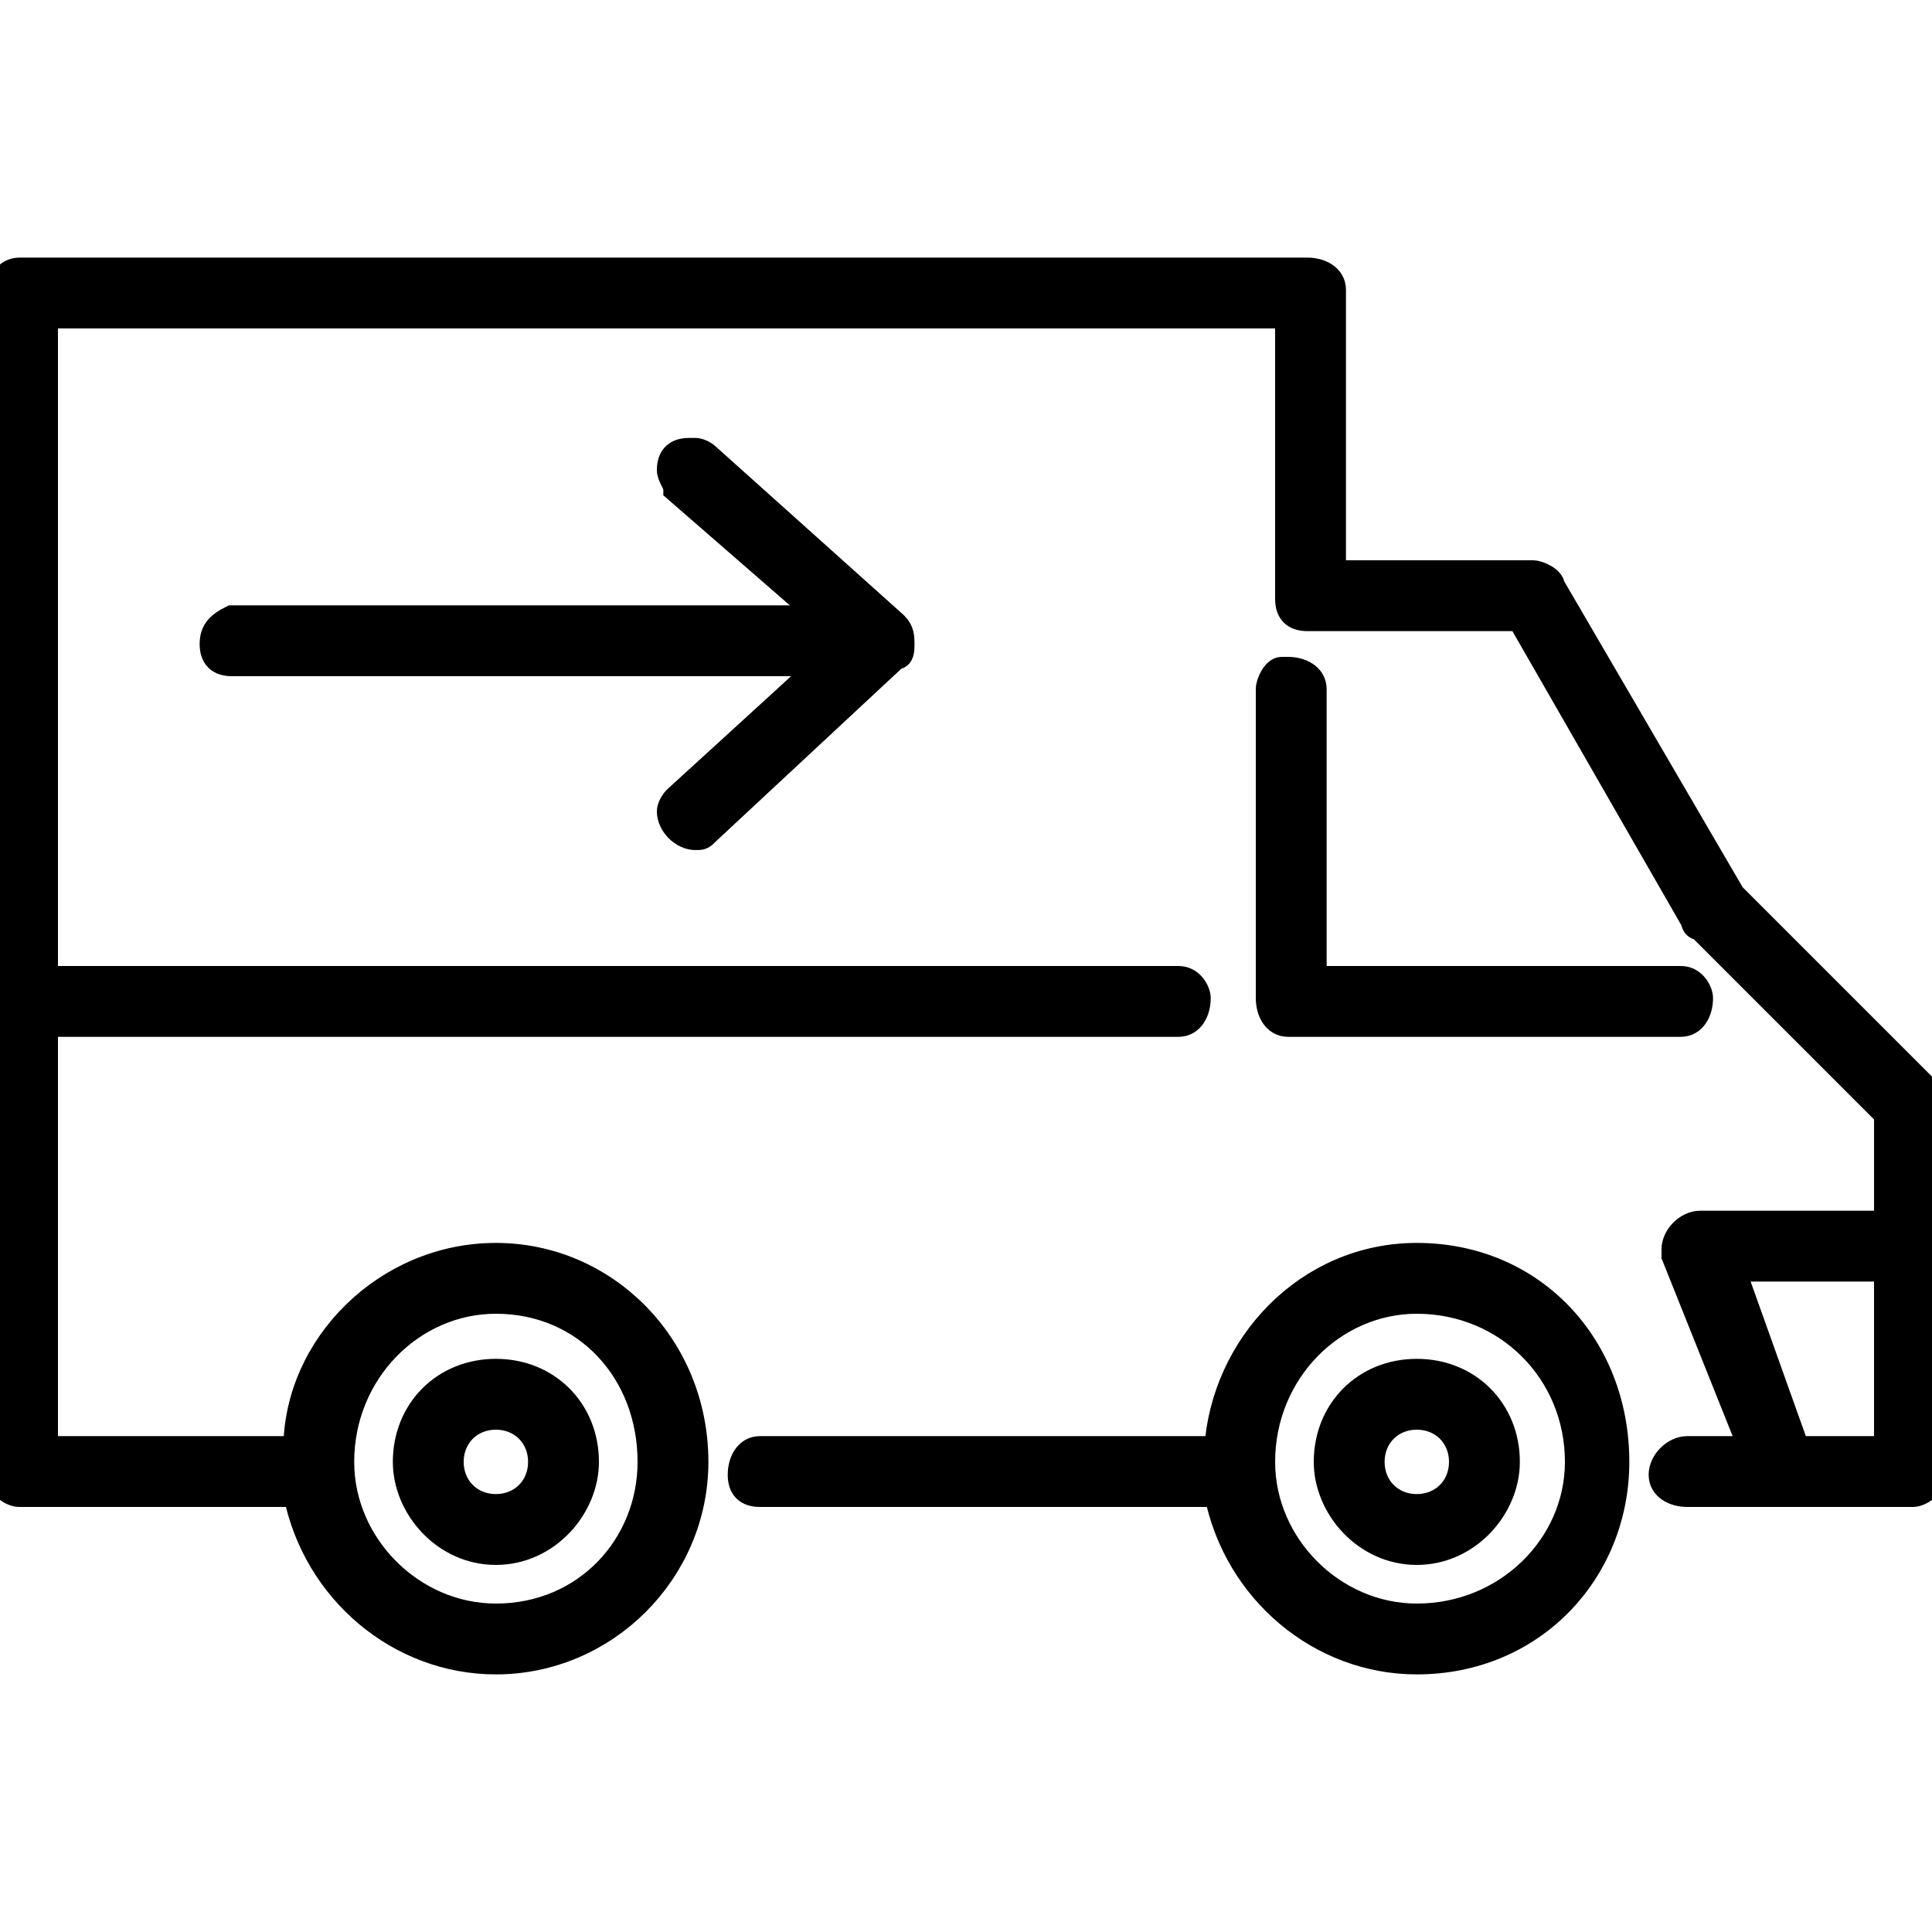
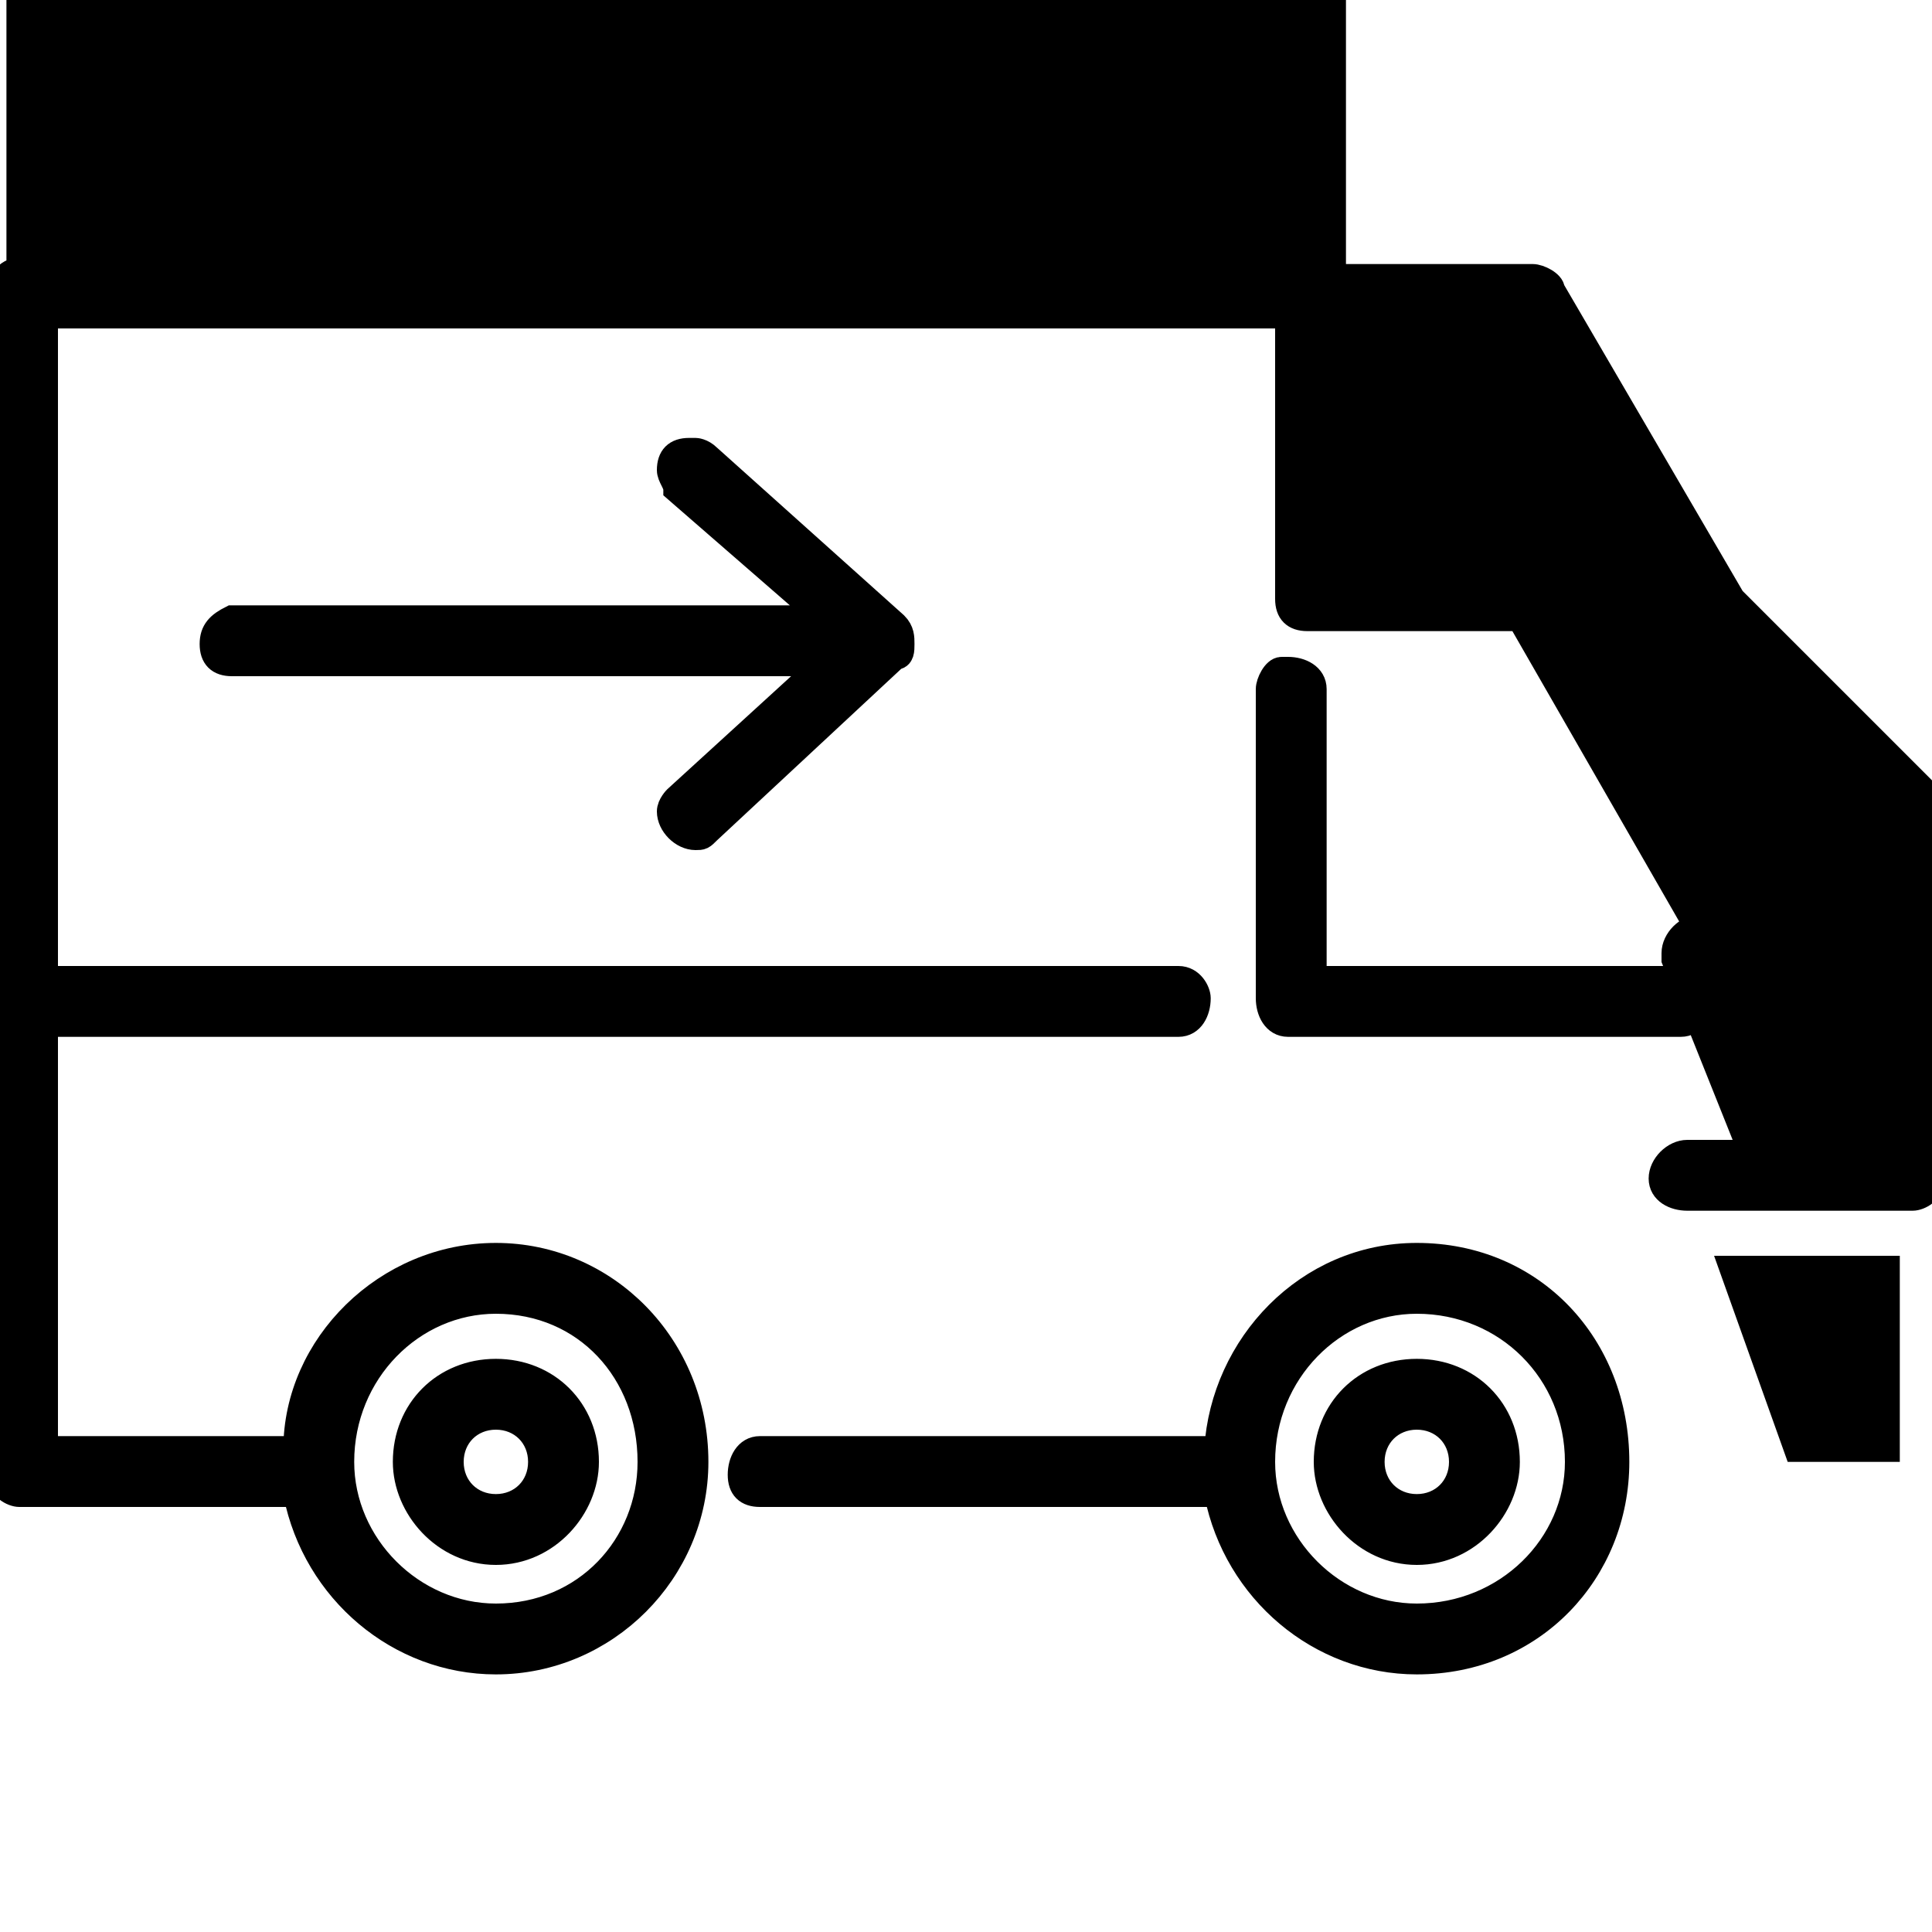
<svg xmlns="http://www.w3.org/2000/svg" xml:space="preserve" width="300px" height="300px" version="1.1" style="shape-rendering:geometricPrecision; text-rendering:geometricPrecision; image-rendering:optimizeQuality; fill-rule:evenodd; clip-rule:evenodd" viewBox="0 0 300 300" enable-background="new 0 0 100 100">
  <defs>
    <style type="text/css">
   
    .str0 {stroke:black;stroke-width:4}
    .fil0 {fill:black}
   
  </style>
  </defs>
  <g id="Слой_x0020_1">
-     <path class="fil0 str0" d="M3 42c-2,0 -3,2 -3,3 0,0 0,0 0,0l0 184c0,2 2,3 3,3l43 0c3,15 16,26 31,26 17,0 31,-14 31,-31 0,-18 -14,-32 -31,-32 -17,0 -31,14 -31,30l-39 0 0 -66 176 0c0,0 0,0 0,0 2,0 3,-2 3,-4 0,-1 -1,-3 -3,-3 0,0 0,0 0,0l-176 0 0 -103 193 0 0 44c0,2 1,3 3,3l33 0 27 47c0,0 0,1 1,1l29 29 0 17 -29 0c-2,0 -4,2 -4,4 0,0 0,1 0,1l12 30 -10 0c0,0 0,0 0,0 -2,0 -4,2 -4,4 0,2 2,3 4,3 0,0 0,0 0,0l35 0c1,0 3,-1 3,-3l0 -57c0,0 0,0 0,0 0,-1 0,-2 -1,-3l-30 -30 -28 -48c0,-1 -2,-2 -3,-2 0,0 0,0 0,0l-31 0 0 -44c0,-2 -2,-3 -4,-3l-200 0c0,0 0,0 0,0 0,0 0,0 0,0l0 0zm104 28c-2,0 -3,1 -3,3 0,1 1,2 1,3l23 20 -91 0c0,0 -1,0 -1,0 0,0 0,0 0,0 -2,1 -3,2 -3,4 0,2 1,3 3,3 0,0 1,0 1,0l91 0 -23 21c0,0 -1,1 -1,2 0,2 2,4 4,4 1,0 1,0 2,-1l29 -27c1,0 1,-1 1,-2 0,-1 0,-2 -1,-3l-29 -26c-1,-1 -2,-1 -2,-1 -1,0 -1,0 -1,0l0 0zm92 34c-1,0 -2,2 -2,3 0,0 0,0 0,0l0 48c0,2 1,4 3,4l61 0c0,0 0,0 0,0 2,0 3,-2 3,-4 0,-1 -1,-3 -3,-3 0,0 0,0 0,0l-57 0 0 -45c0,0 0,0 0,0 0,-2 -2,-3 -4,-3 0,0 0,0 -1,0l0 0zm21 91c-17,0 -30,14 -31,30l-70 0c0,0 -1,0 -1,0 0,0 0,0 0,0 -2,0 -3,2 -3,4 0,2 1,3 3,3 0,0 1,0 1,0l70 0c3,15 16,26 31,26 18,0 31,-14 31,-31 0,-18 -13,-32 -31,-32zm49 2l24 0 0 28 -14 0 -10 -28zm-192 5c14,0 24,11 24,25 0,13 -10,24 -24,24 -13,0 -24,-11 -24,-24 0,-14 11,-25 24,-25zm143 0c14,0 25,11 25,25 0,13 -11,24 -25,24 -13,0 -24,-11 -24,-24 0,-14 11,-25 24,-25zm-143 11c-8,0 -14,6 -14,14 0,7 6,14 14,14 8,0 14,-7 14,-14 0,-8 -6,-14 -14,-14zm143 0c-8,0 -14,6 -14,14 0,7 6,14 14,14 8,0 14,-7 14,-14 0,-8 -6,-14 -14,-14zm-143 7c4,0 7,3 7,7 0,4 -3,7 -7,7 -4,0 -7,-3 -7,-7 0,-4 3,-7 7,-7zm143 0c4,0 7,3 7,7 0,4 -3,7 -7,7 -4,0 -7,-3 -7,-7 0,-4 3,-7 7,-7z" />
+     <path class="fil0 str0" d="M3 42c-2,0 -3,2 -3,3 0,0 0,0 0,0l0 184c0,2 2,3 3,3l43 0c3,15 16,26 31,26 17,0 31,-14 31,-31 0,-18 -14,-32 -31,-32 -17,0 -31,14 -31,30l-39 0 0 -66 176 0c0,0 0,0 0,0 2,0 3,-2 3,-4 0,-1 -1,-3 -3,-3 0,0 0,0 0,0l-176 0 0 -103 193 0 0 44c0,2 1,3 3,3l33 0 27 47c0,0 0,1 1,1c-2,0 -4,2 -4,4 0,0 0,1 0,1l12 30 -10 0c0,0 0,0 0,0 -2,0 -4,2 -4,4 0,2 2,3 4,3 0,0 0,0 0,0l35 0c1,0 3,-1 3,-3l0 -57c0,0 0,0 0,0 0,-1 0,-2 -1,-3l-30 -30 -28 -48c0,-1 -2,-2 -3,-2 0,0 0,0 0,0l-31 0 0 -44c0,-2 -2,-3 -4,-3l-200 0c0,0 0,0 0,0 0,0 0,0 0,0l0 0zm104 28c-2,0 -3,1 -3,3 0,1 1,2 1,3l23 20 -91 0c0,0 -1,0 -1,0 0,0 0,0 0,0 -2,1 -3,2 -3,4 0,2 1,3 3,3 0,0 1,0 1,0l91 0 -23 21c0,0 -1,1 -1,2 0,2 2,4 4,4 1,0 1,0 2,-1l29 -27c1,0 1,-1 1,-2 0,-1 0,-2 -1,-3l-29 -26c-1,-1 -2,-1 -2,-1 -1,0 -1,0 -1,0l0 0zm92 34c-1,0 -2,2 -2,3 0,0 0,0 0,0l0 48c0,2 1,4 3,4l61 0c0,0 0,0 0,0 2,0 3,-2 3,-4 0,-1 -1,-3 -3,-3 0,0 0,0 0,0l-57 0 0 -45c0,0 0,0 0,0 0,-2 -2,-3 -4,-3 0,0 0,0 -1,0l0 0zm21 91c-17,0 -30,14 -31,30l-70 0c0,0 -1,0 -1,0 0,0 0,0 0,0 -2,0 -3,2 -3,4 0,2 1,3 3,3 0,0 1,0 1,0l70 0c3,15 16,26 31,26 18,0 31,-14 31,-31 0,-18 -13,-32 -31,-32zm49 2l24 0 0 28 -14 0 -10 -28zm-192 5c14,0 24,11 24,25 0,13 -10,24 -24,24 -13,0 -24,-11 -24,-24 0,-14 11,-25 24,-25zm143 0c14,0 25,11 25,25 0,13 -11,24 -25,24 -13,0 -24,-11 -24,-24 0,-14 11,-25 24,-25zm-143 11c-8,0 -14,6 -14,14 0,7 6,14 14,14 8,0 14,-7 14,-14 0,-8 -6,-14 -14,-14zm143 0c-8,0 -14,6 -14,14 0,7 6,14 14,14 8,0 14,-7 14,-14 0,-8 -6,-14 -14,-14zm-143 7c4,0 7,3 7,7 0,4 -3,7 -7,7 -4,0 -7,-3 -7,-7 0,-4 3,-7 7,-7zm143 0c4,0 7,3 7,7 0,4 -3,7 -7,7 -4,0 -7,-3 -7,-7 0,-4 3,-7 7,-7z" />
  </g>
</svg>